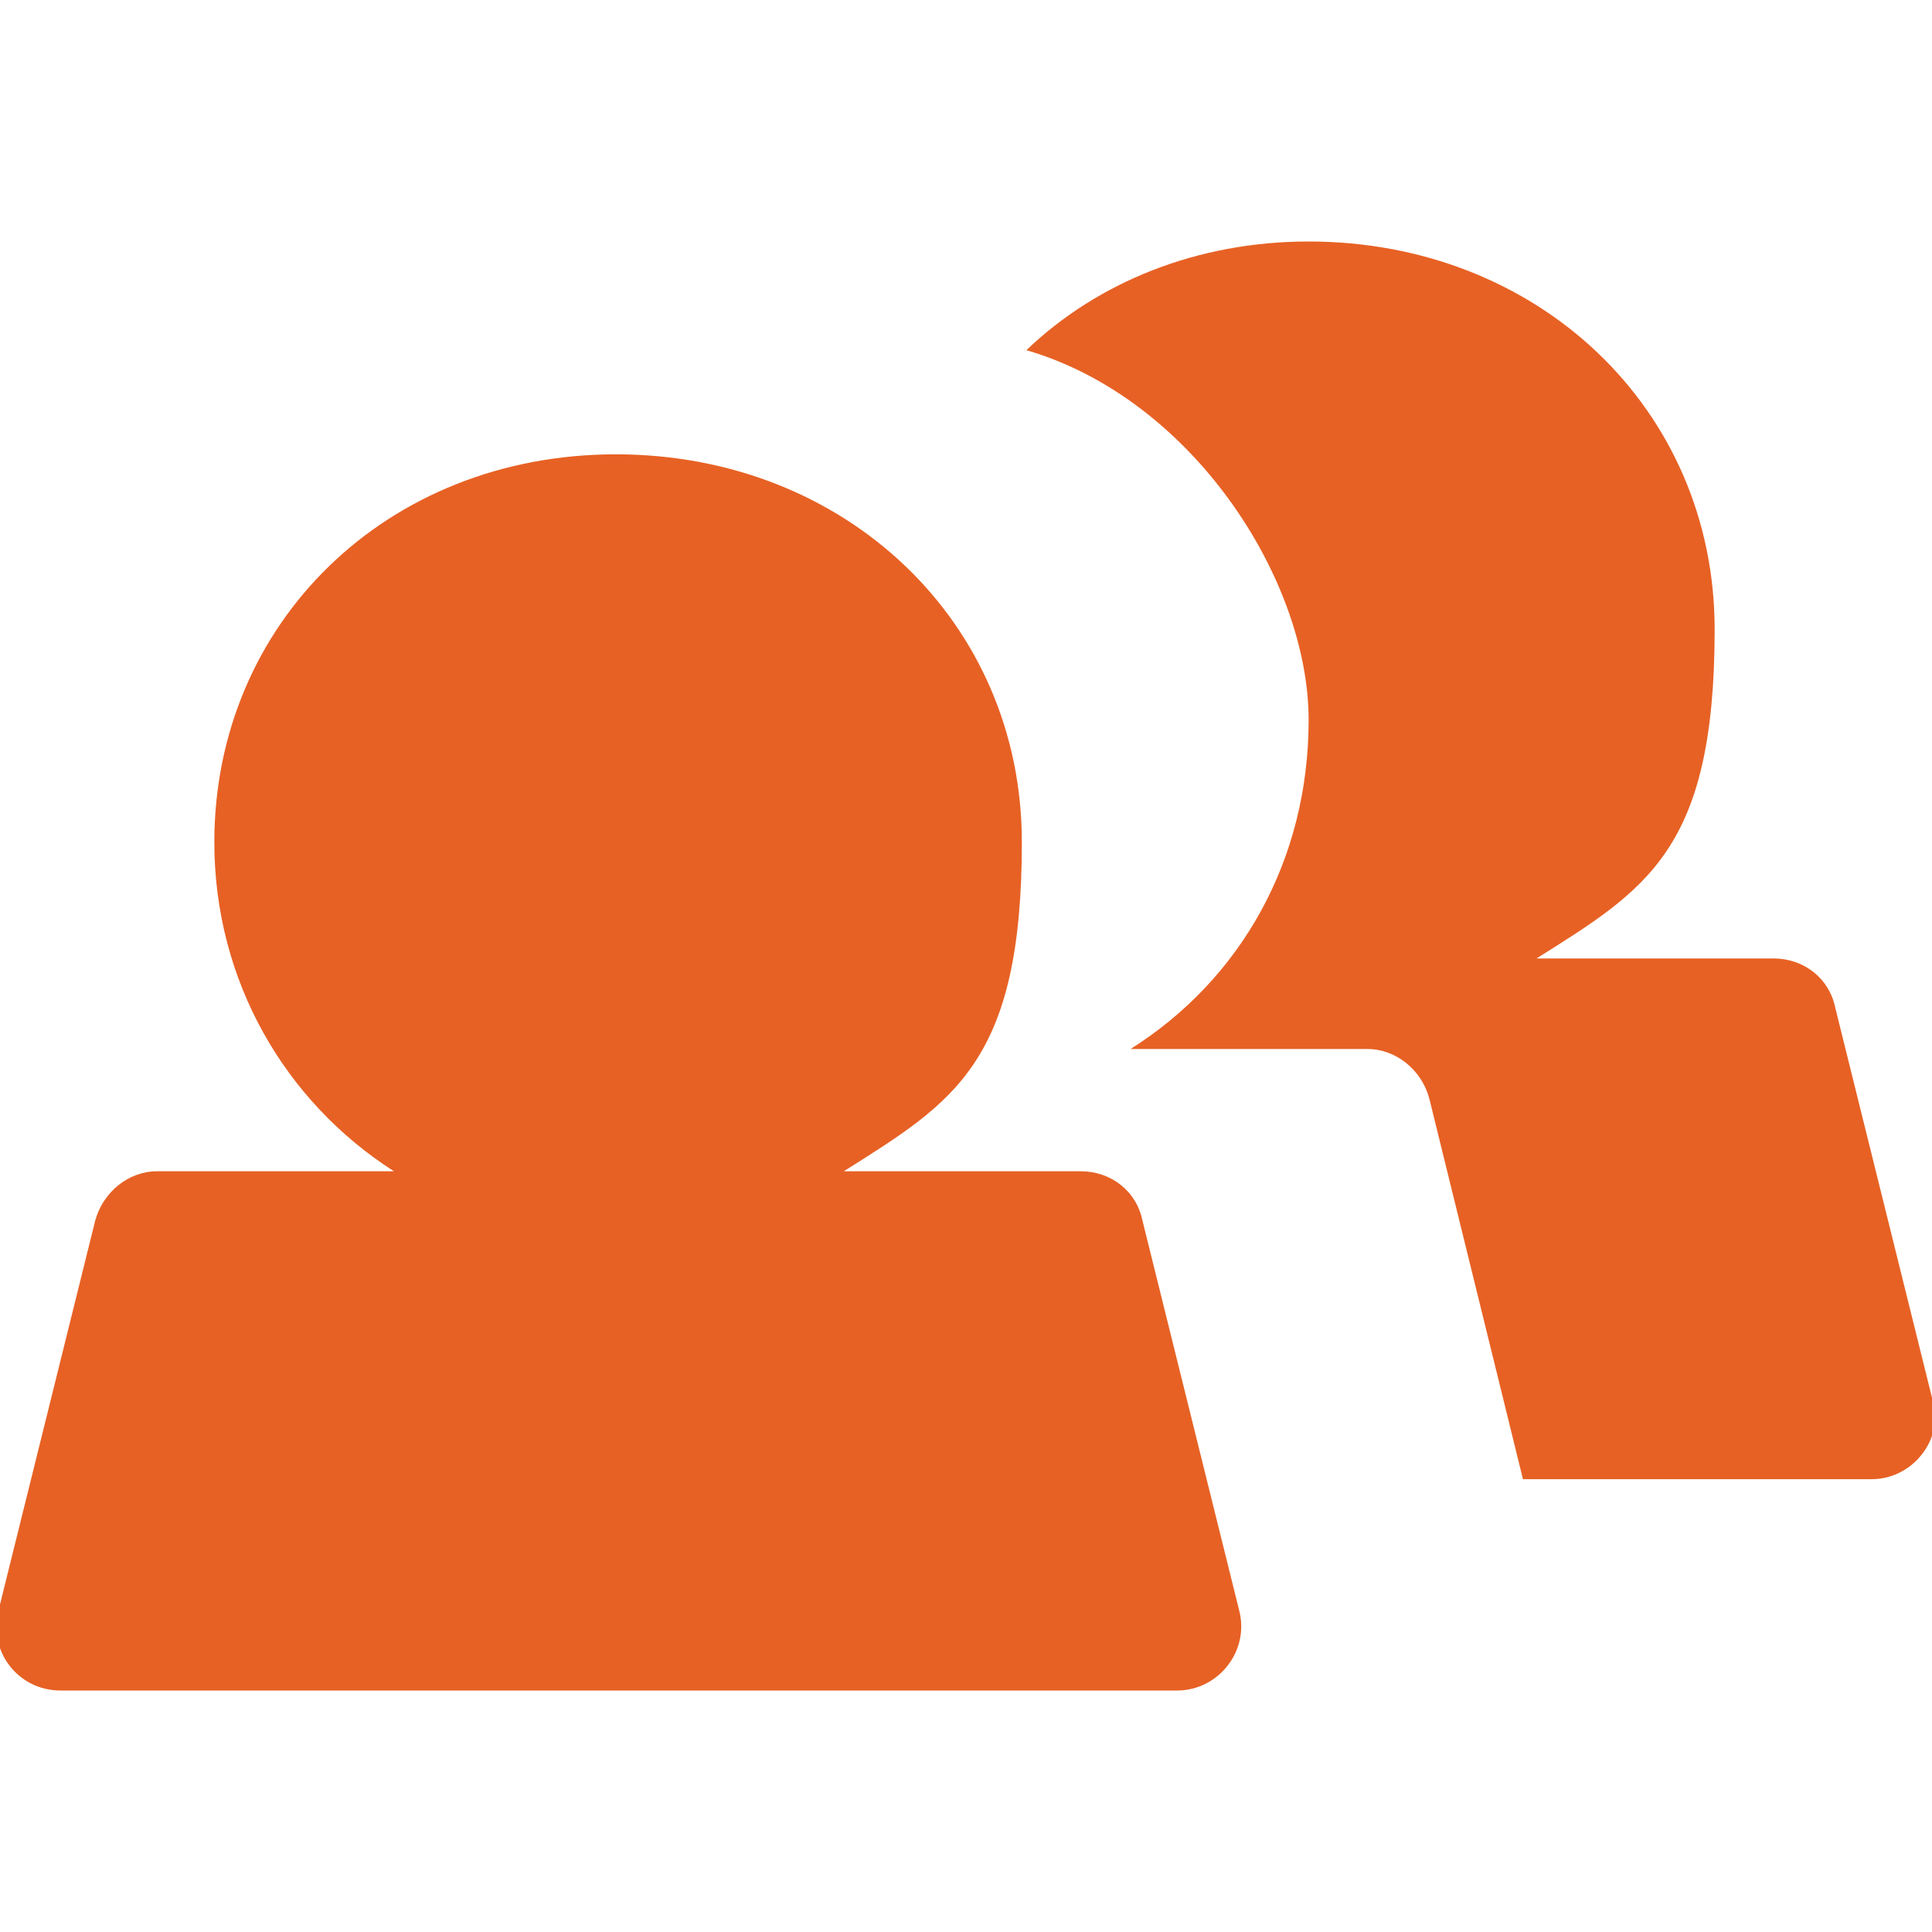
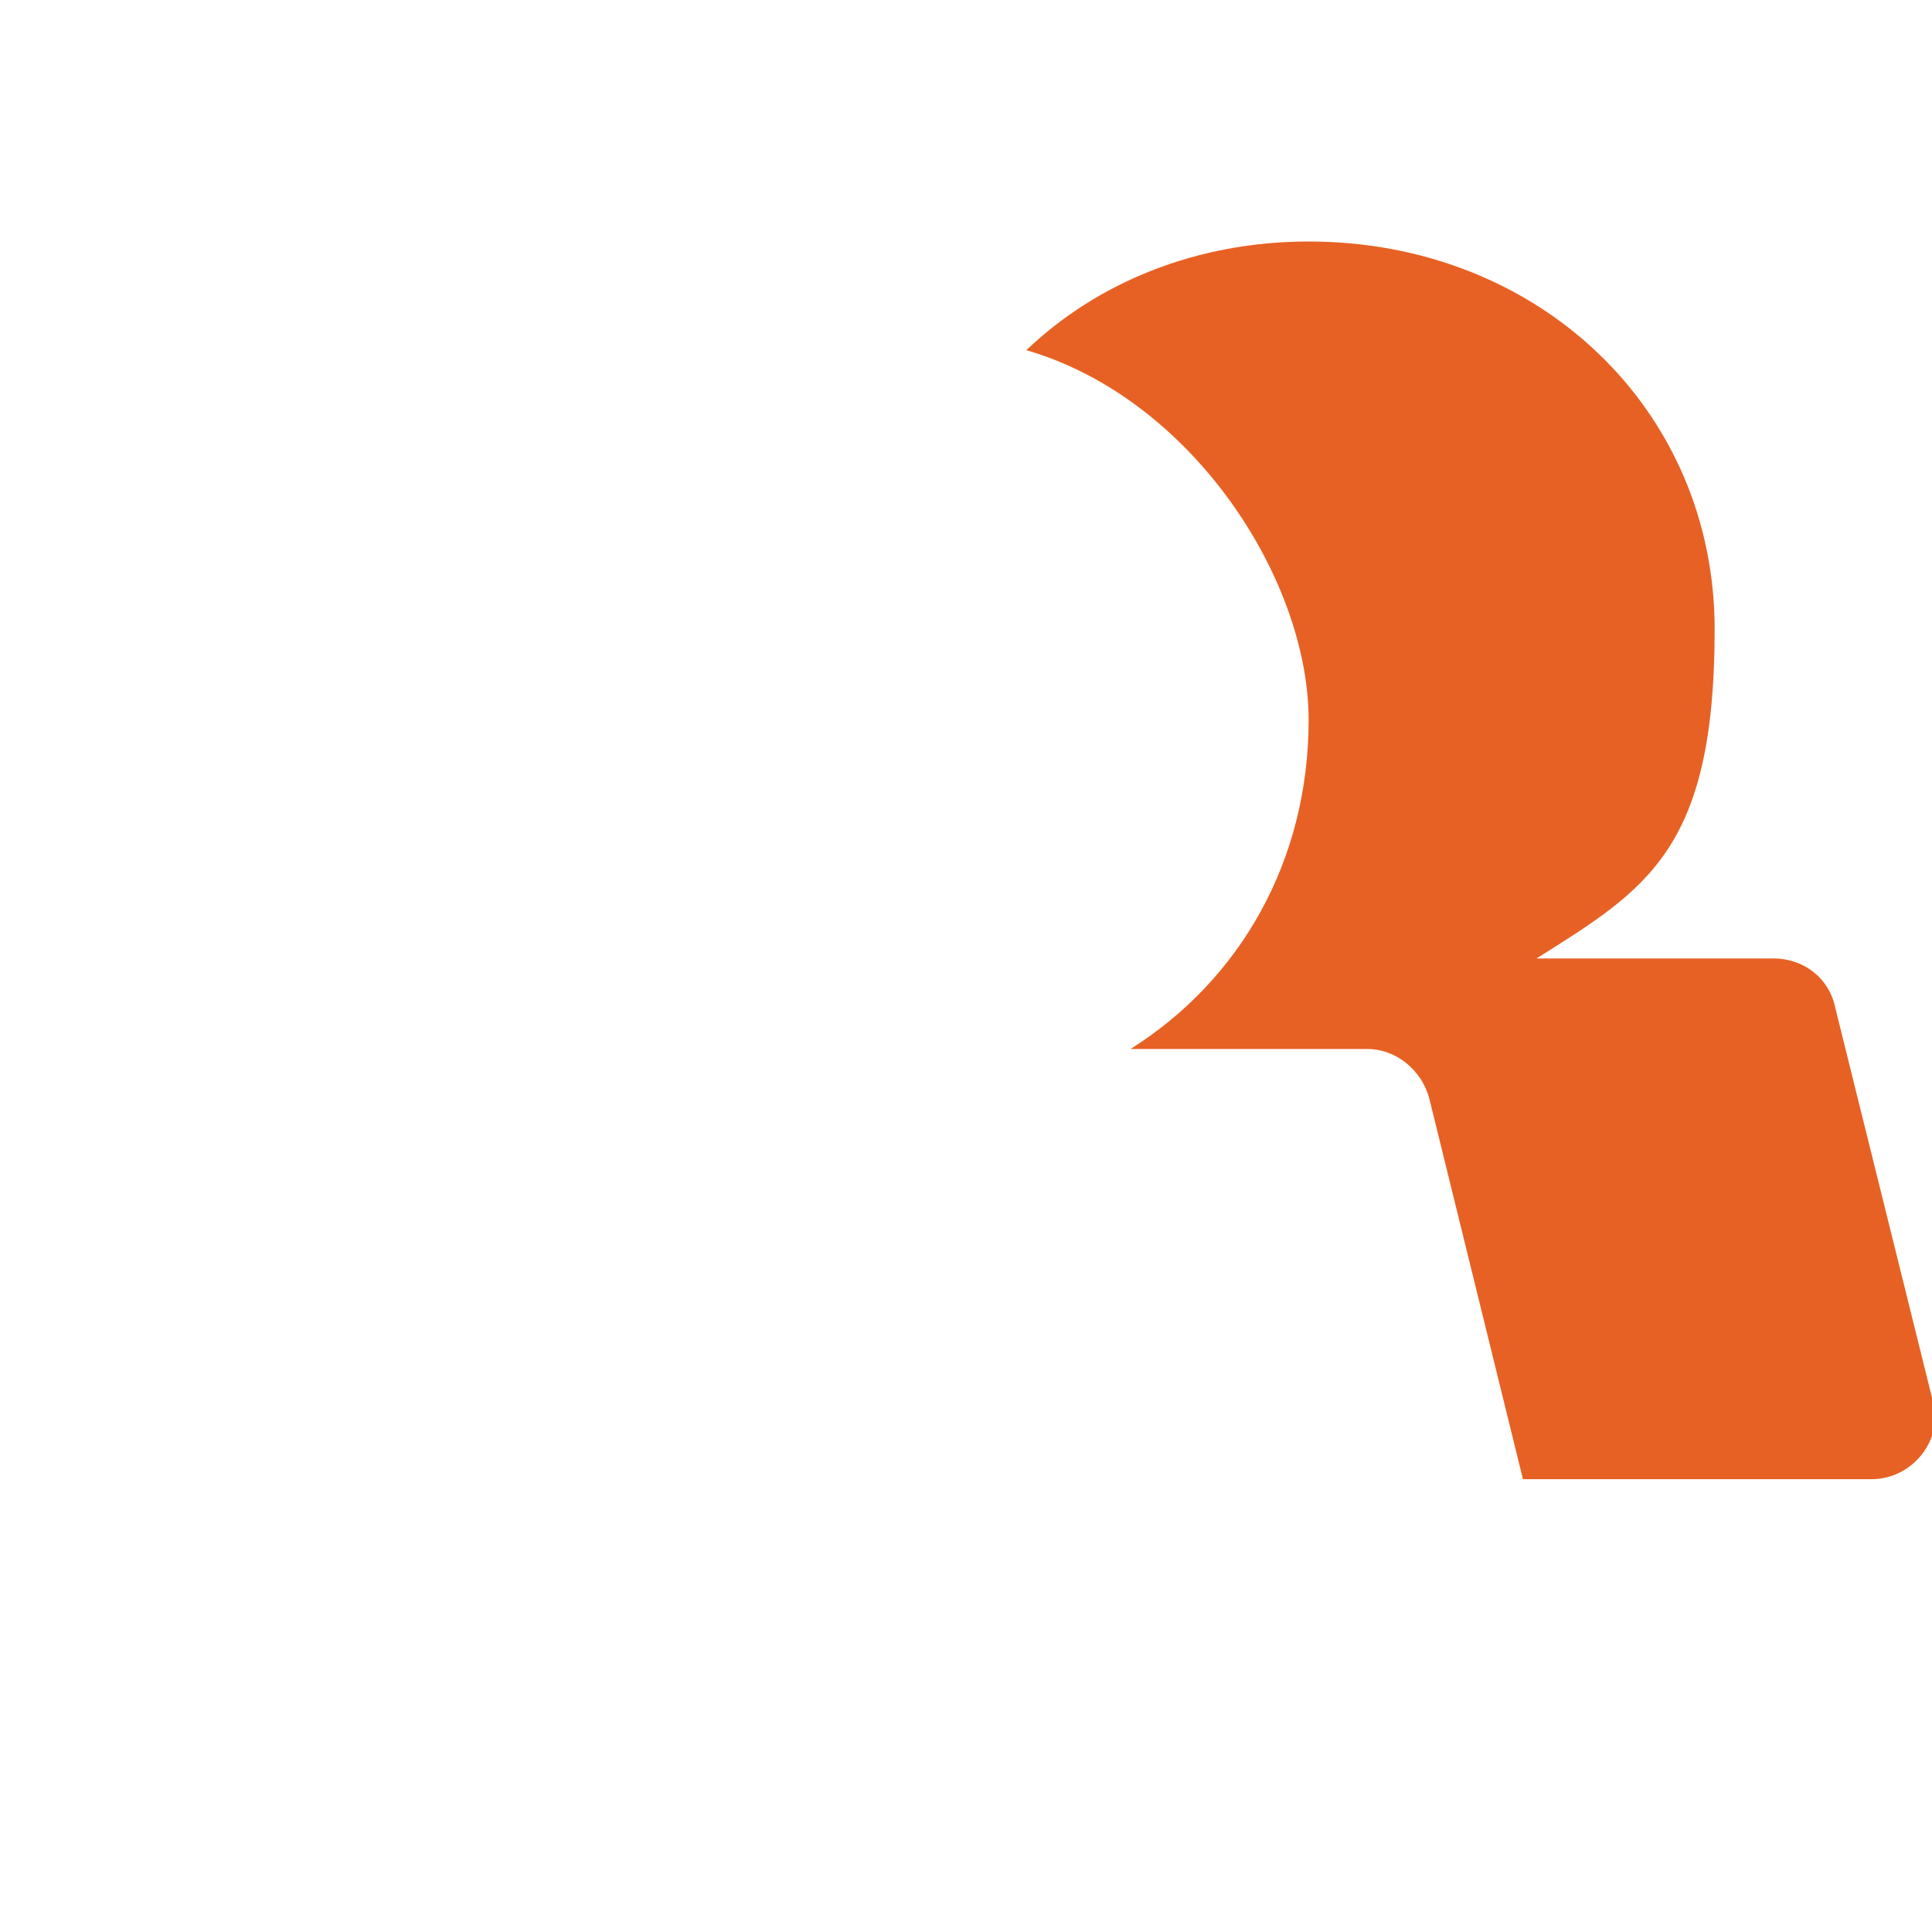
<svg xmlns="http://www.w3.org/2000/svg" id="Icon_Designs" version="1.1" viewBox="0 0 128 128">
  <defs>
    <style>
      .st0 {
        fill: #e76124;
      }
    </style>
  </defs>
  <path class="st0" d="M128.1,92.7c.7,2.7-1.4,5.3-4.1,5.3h-23.1l-6.2-25.2c-.5-1.9-2.2-3.3-4.1-3.3h-15.7c7.3-4.6,11.8-12.5,11.8-21.8s-7.7-21.3-18.7-24.5c4.7-4.5,11.3-7.2,18.7-7.2,15.2,0,26.9,11.1,26.9,25.7s-4.5,17.2-11.8,21.8h15.7c2,0,3.7,1.3,4.1,3.3l6.4,25.8h0Z" />
-   <path class="st0" d="M82.1,106.7c.7,2.7-1.4,5.3-4.1,5.3H4c-2.8,0-4.8-2.6-4.1-5.3l6.4-25.8c.5-1.9,2.2-3.3,4.1-3.3h15.7c-7.2-4.6-11.9-12.6-11.9-21.8,0-14.5,11.4-25.7,26.6-25.7s26.9,11.1,26.9,25.7-4.5,17.2-11.8,21.8h15.7c2,0,3.7,1.3,4.1,3.3l6.4,25.8h0Z" />
</svg>